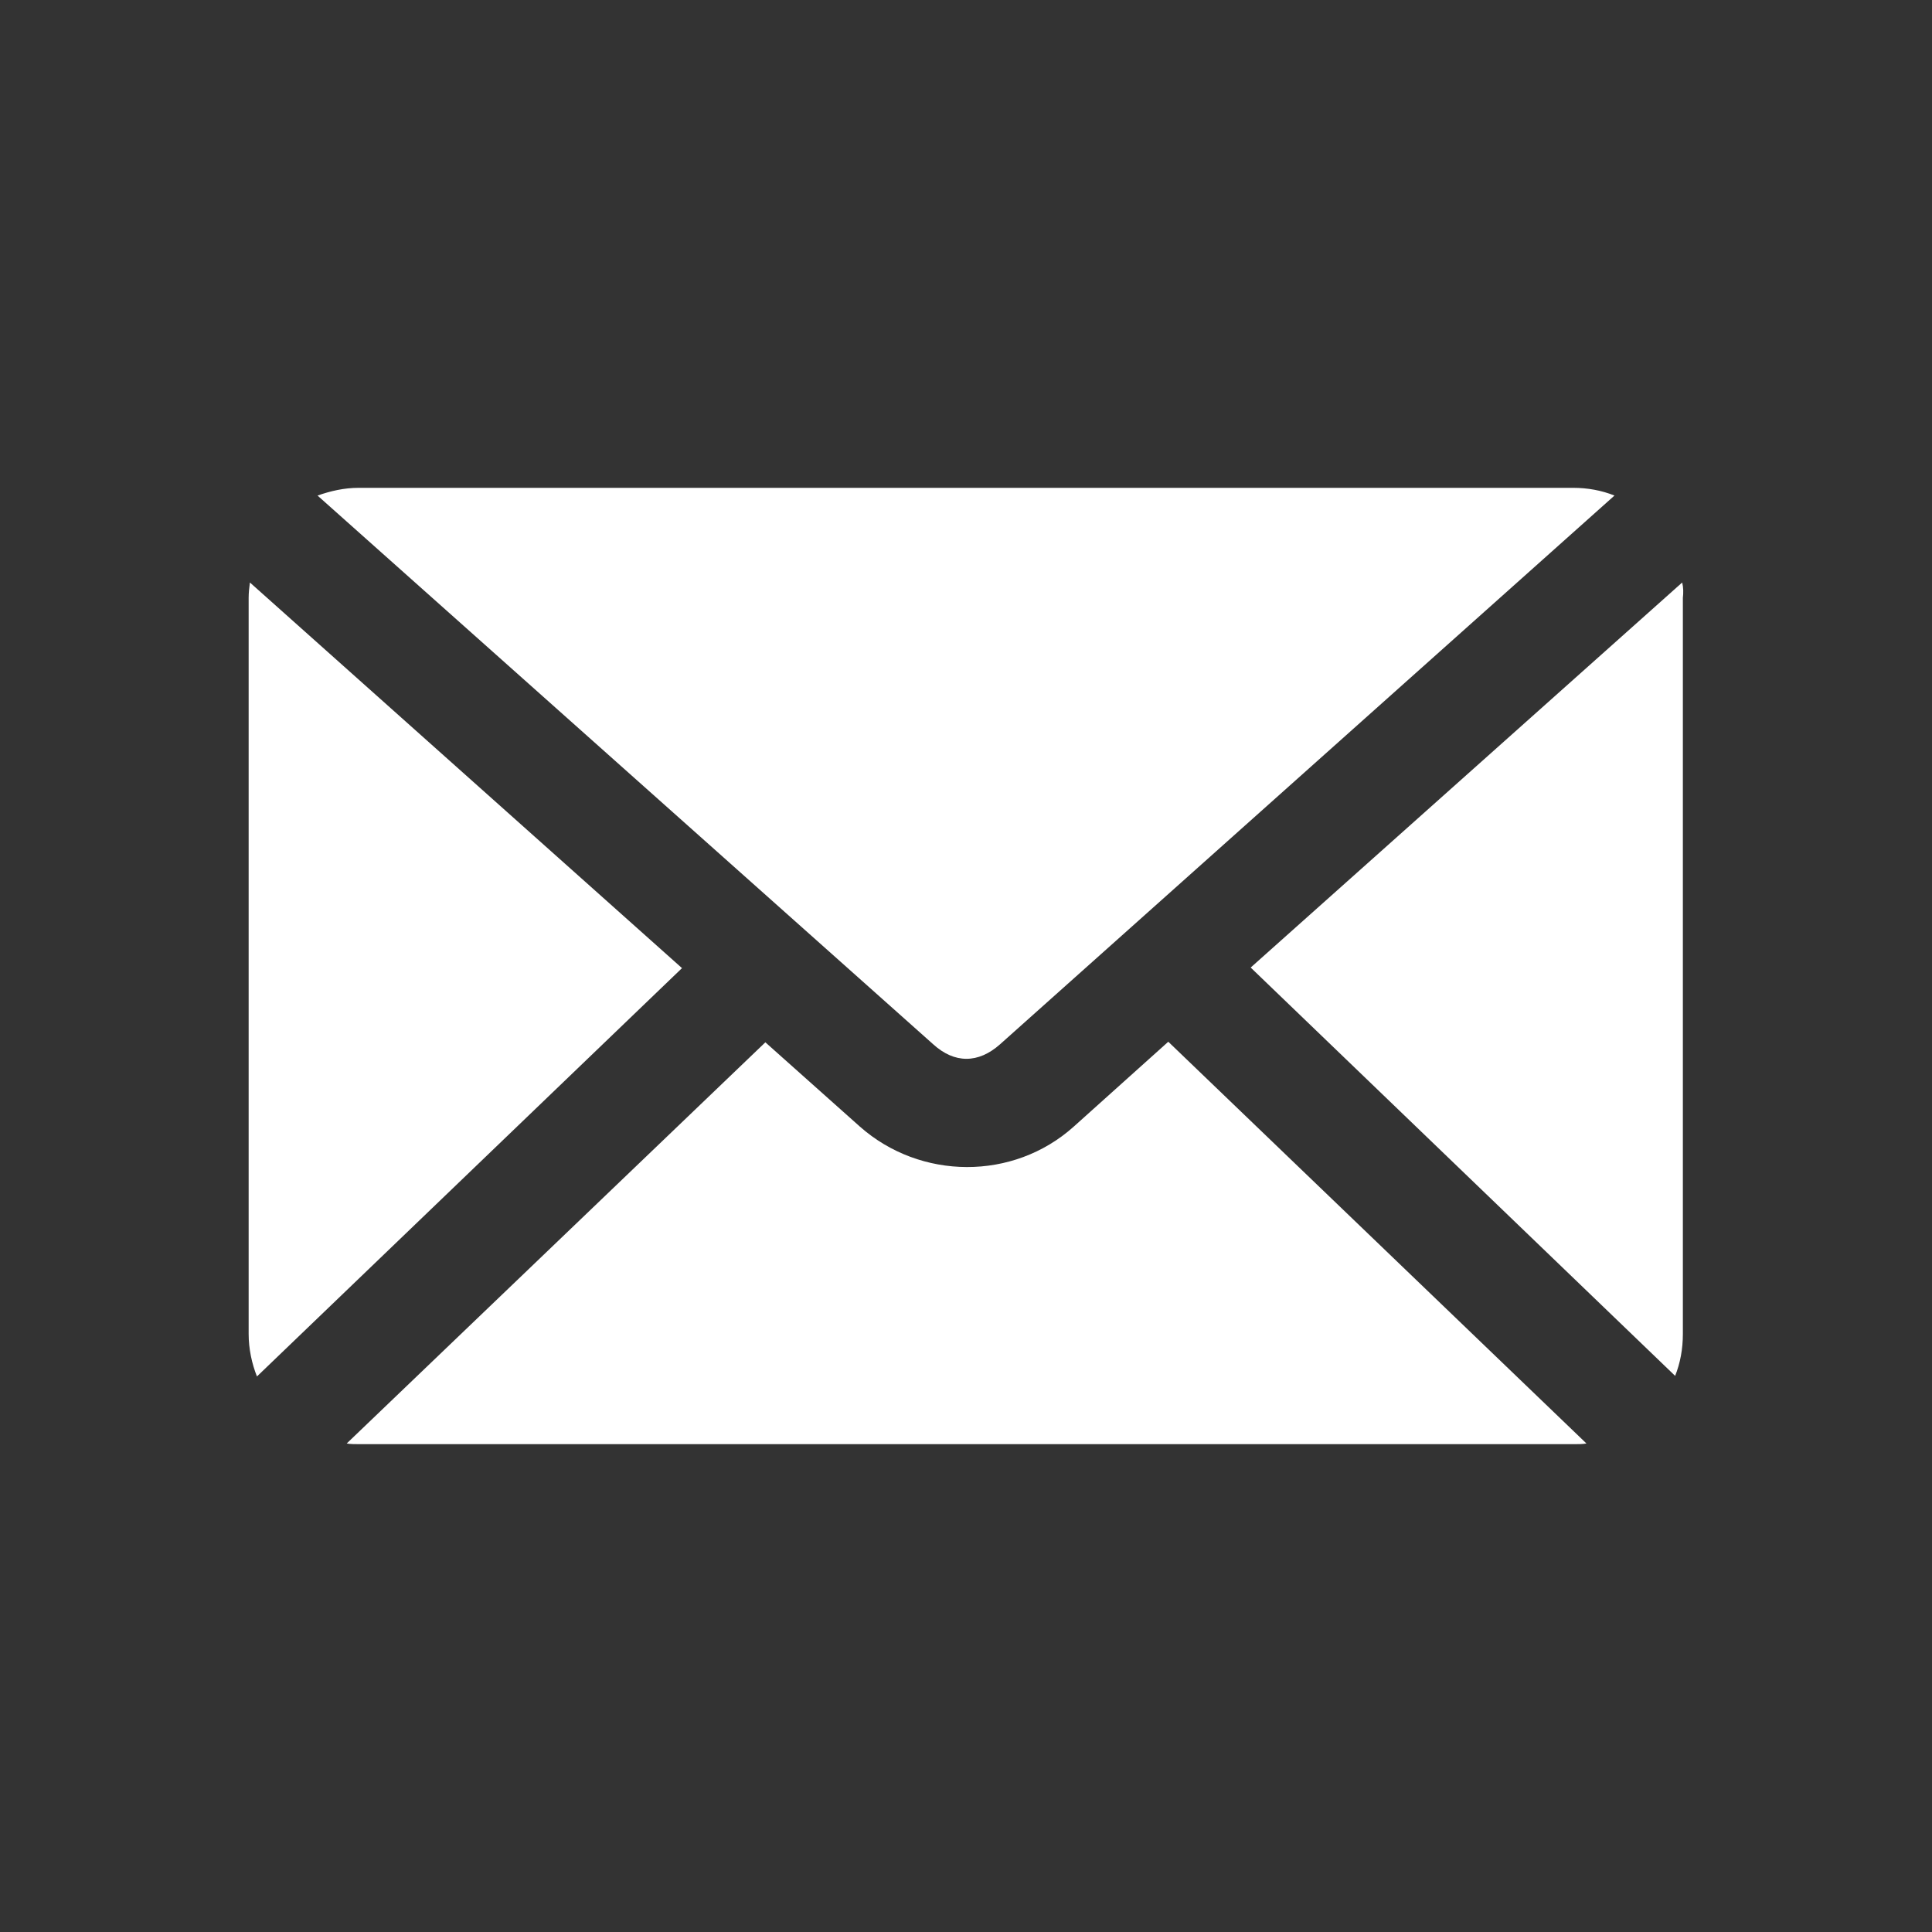
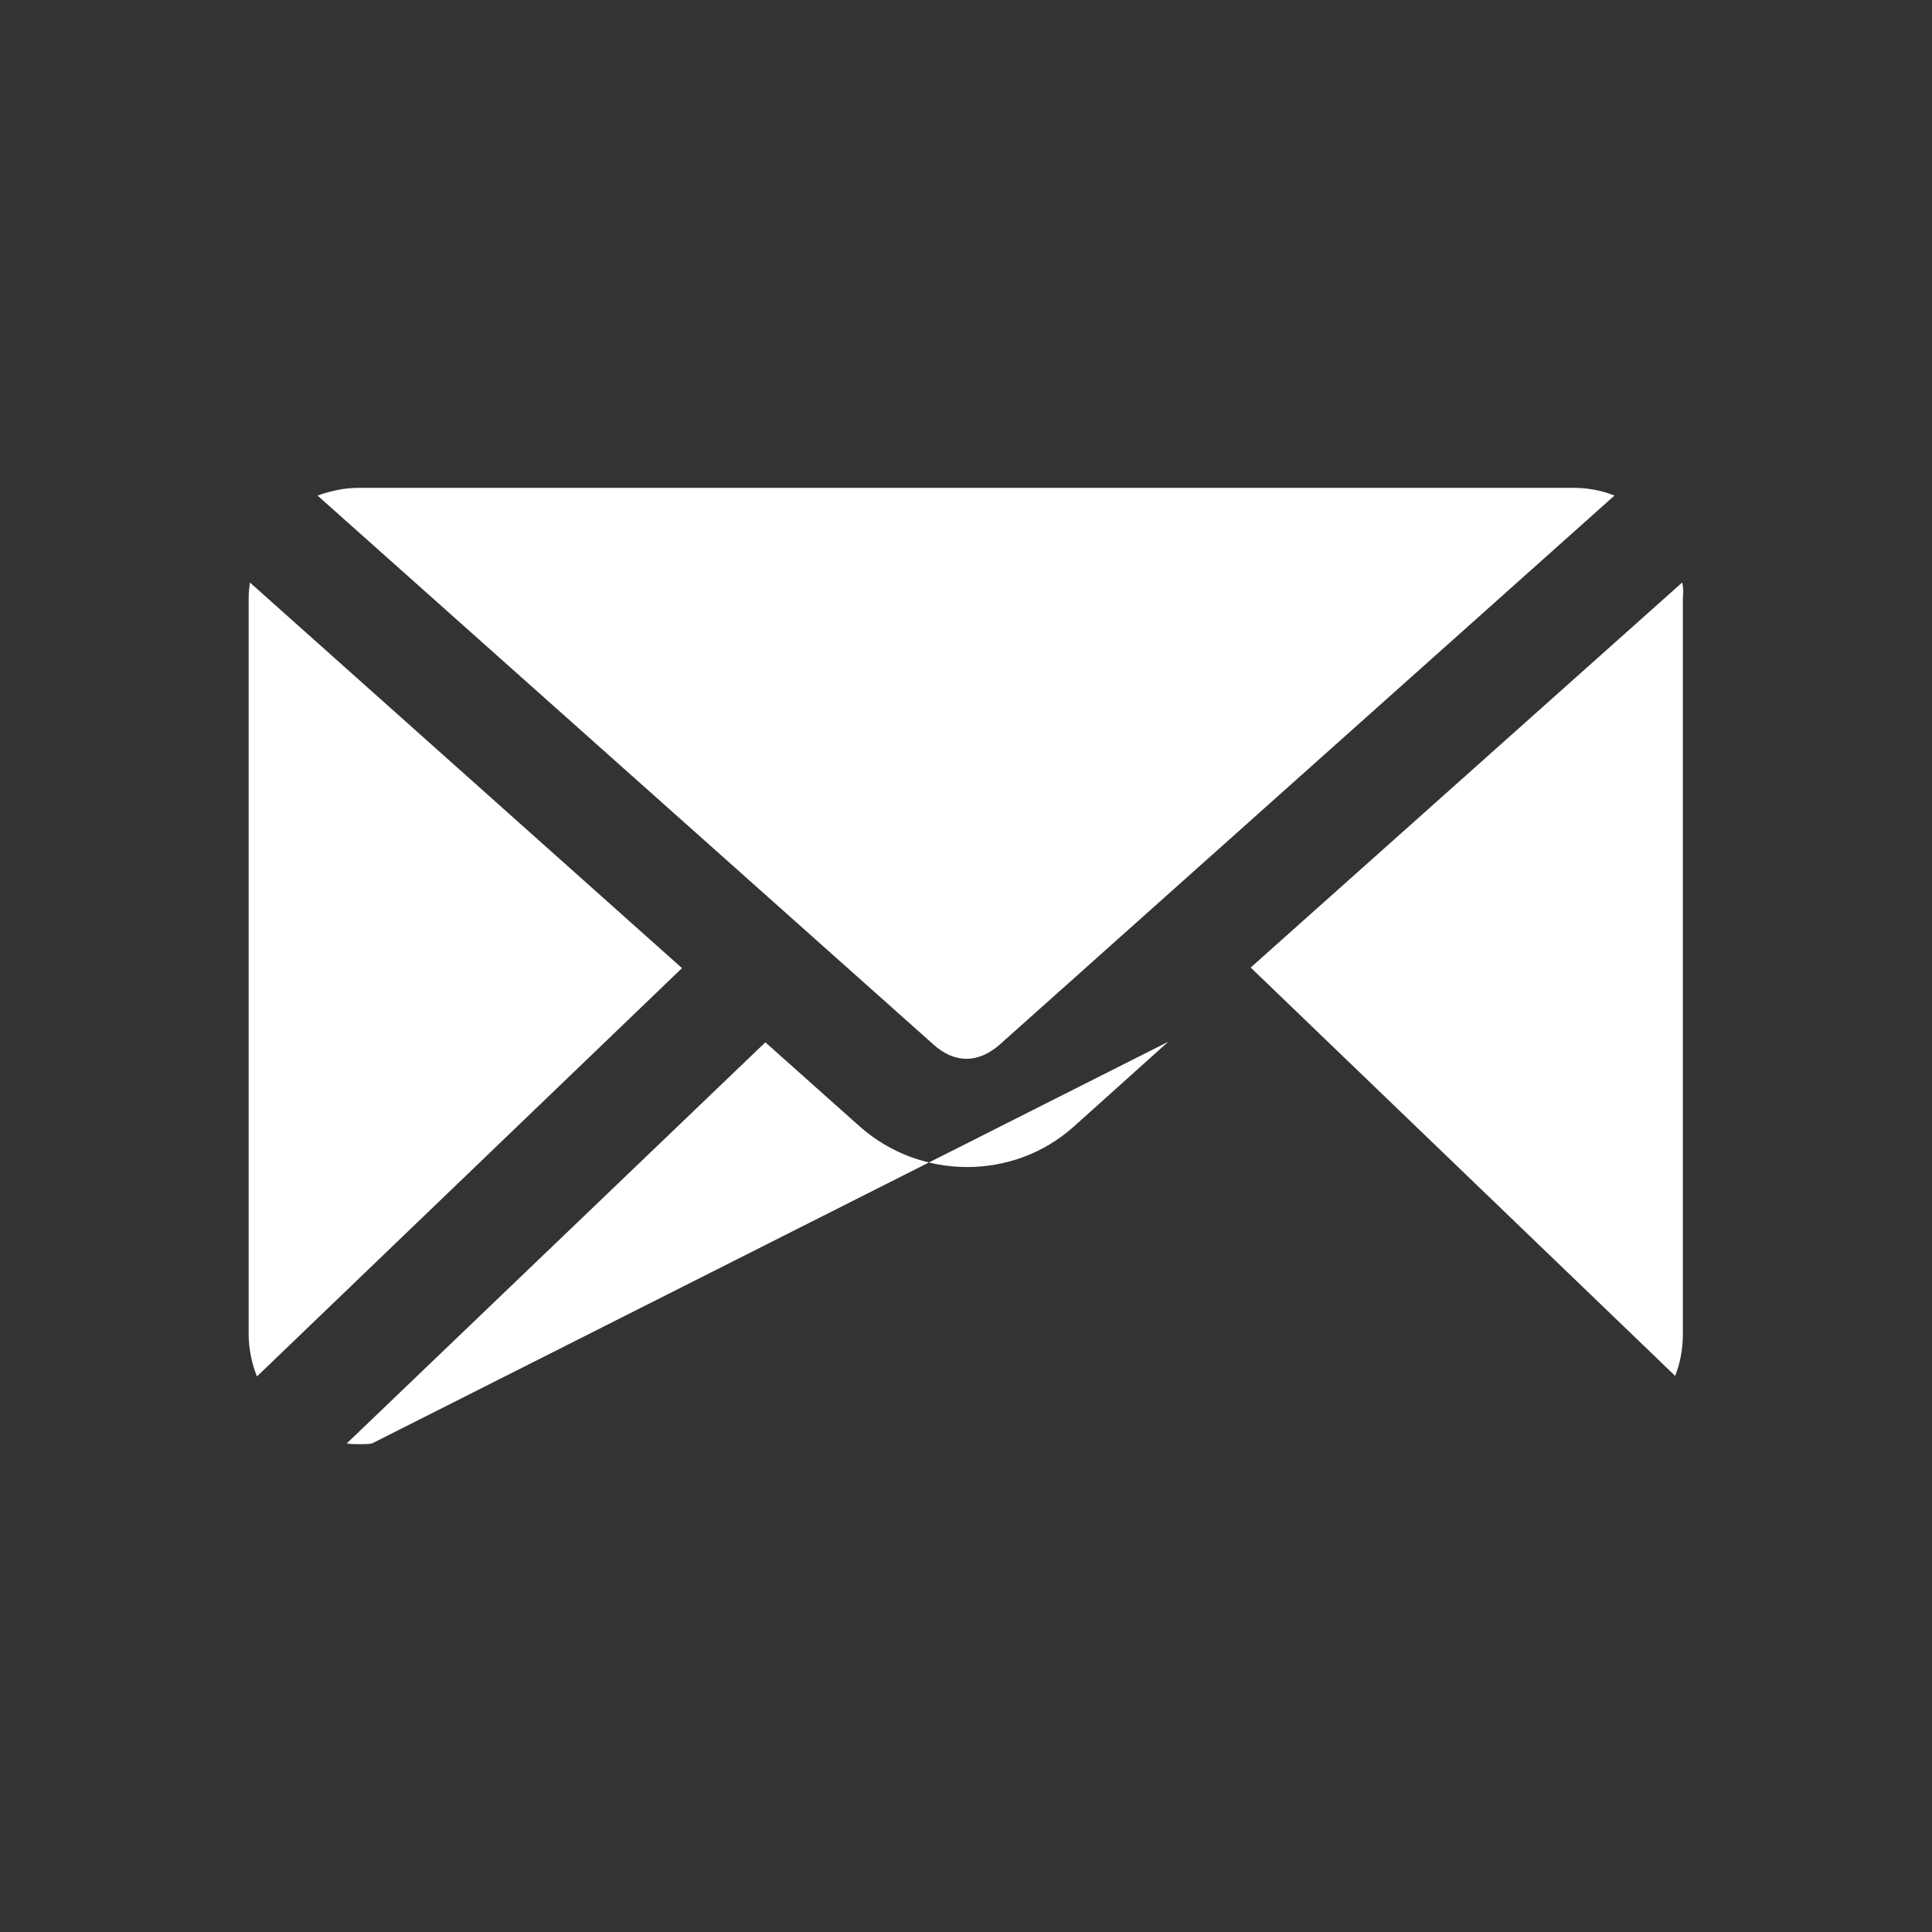
<svg xmlns="http://www.w3.org/2000/svg" version="1.1" id="Livello_1" x="0px" y="0px" width="20px" height="20px" viewBox="530 0 20 20" enable-background="new 530 0 20 20" xml:space="preserve">
  <rect x="530" y="0" width="20" height="20" fill="#333333" stroke="none" />
  <g transform="translate(0,-952.362)">
-     <path fill="#FFFFFF" d="M533.714,957.412c-0.153,0-0.293,0.033-0.427,0.08l6.373,5.68c0.221,0.201,0.467,0.201,0.693,0l6.36-5.68   c-0.134-0.054-0.28-0.08-0.427-0.08H533.714z M532.587,958.392c-0.007,0.053-0.013,0.106-0.013,0.159v7.62   c0,0.154,0.033,0.307,0.086,0.44l4.4-4.227L532.587,958.392L532.587,958.392z M547.414,958.392l-4.467,3.986l4.394,4.227   c0.053-0.133,0.08-0.279,0.08-0.434v-7.62C547.427,958.499,547.427,958.445,547.414,958.392L547.414,958.392z M542.094,963.146   l-0.979,0.879c-0.626,0.561-1.586,0.554-2.213,0l-0.979-0.873l-4.334,4.153c0.04,0.007,0.087,0.007,0.134,0.007h12.573   c0.04,0,0.087,0,0.127-0.007L542.094,963.146z" />
+     <path fill="#FFFFFF" d="M533.714,957.412c-0.153,0-0.293,0.033-0.427,0.08l6.373,5.68c0.221,0.201,0.467,0.201,0.693,0l6.36-5.68   c-0.134-0.054-0.28-0.08-0.427-0.08H533.714z M532.587,958.392c-0.007,0.053-0.013,0.106-0.013,0.159v7.62   c0,0.154,0.033,0.307,0.086,0.44l4.4-4.227L532.587,958.392L532.587,958.392z M547.414,958.392l-4.467,3.986l4.394,4.227   c0.053-0.133,0.08-0.279,0.08-0.434v-7.62C547.427,958.499,547.427,958.445,547.414,958.392L547.414,958.392z M542.094,963.146   l-0.979,0.879c-0.626,0.561-1.586,0.554-2.213,0l-0.979-0.873l-4.334,4.153c0.04,0.007,0.087,0.007,0.134,0.007c0.04,0,0.087,0,0.127-0.007L542.094,963.146z" />
  </g>
</svg>